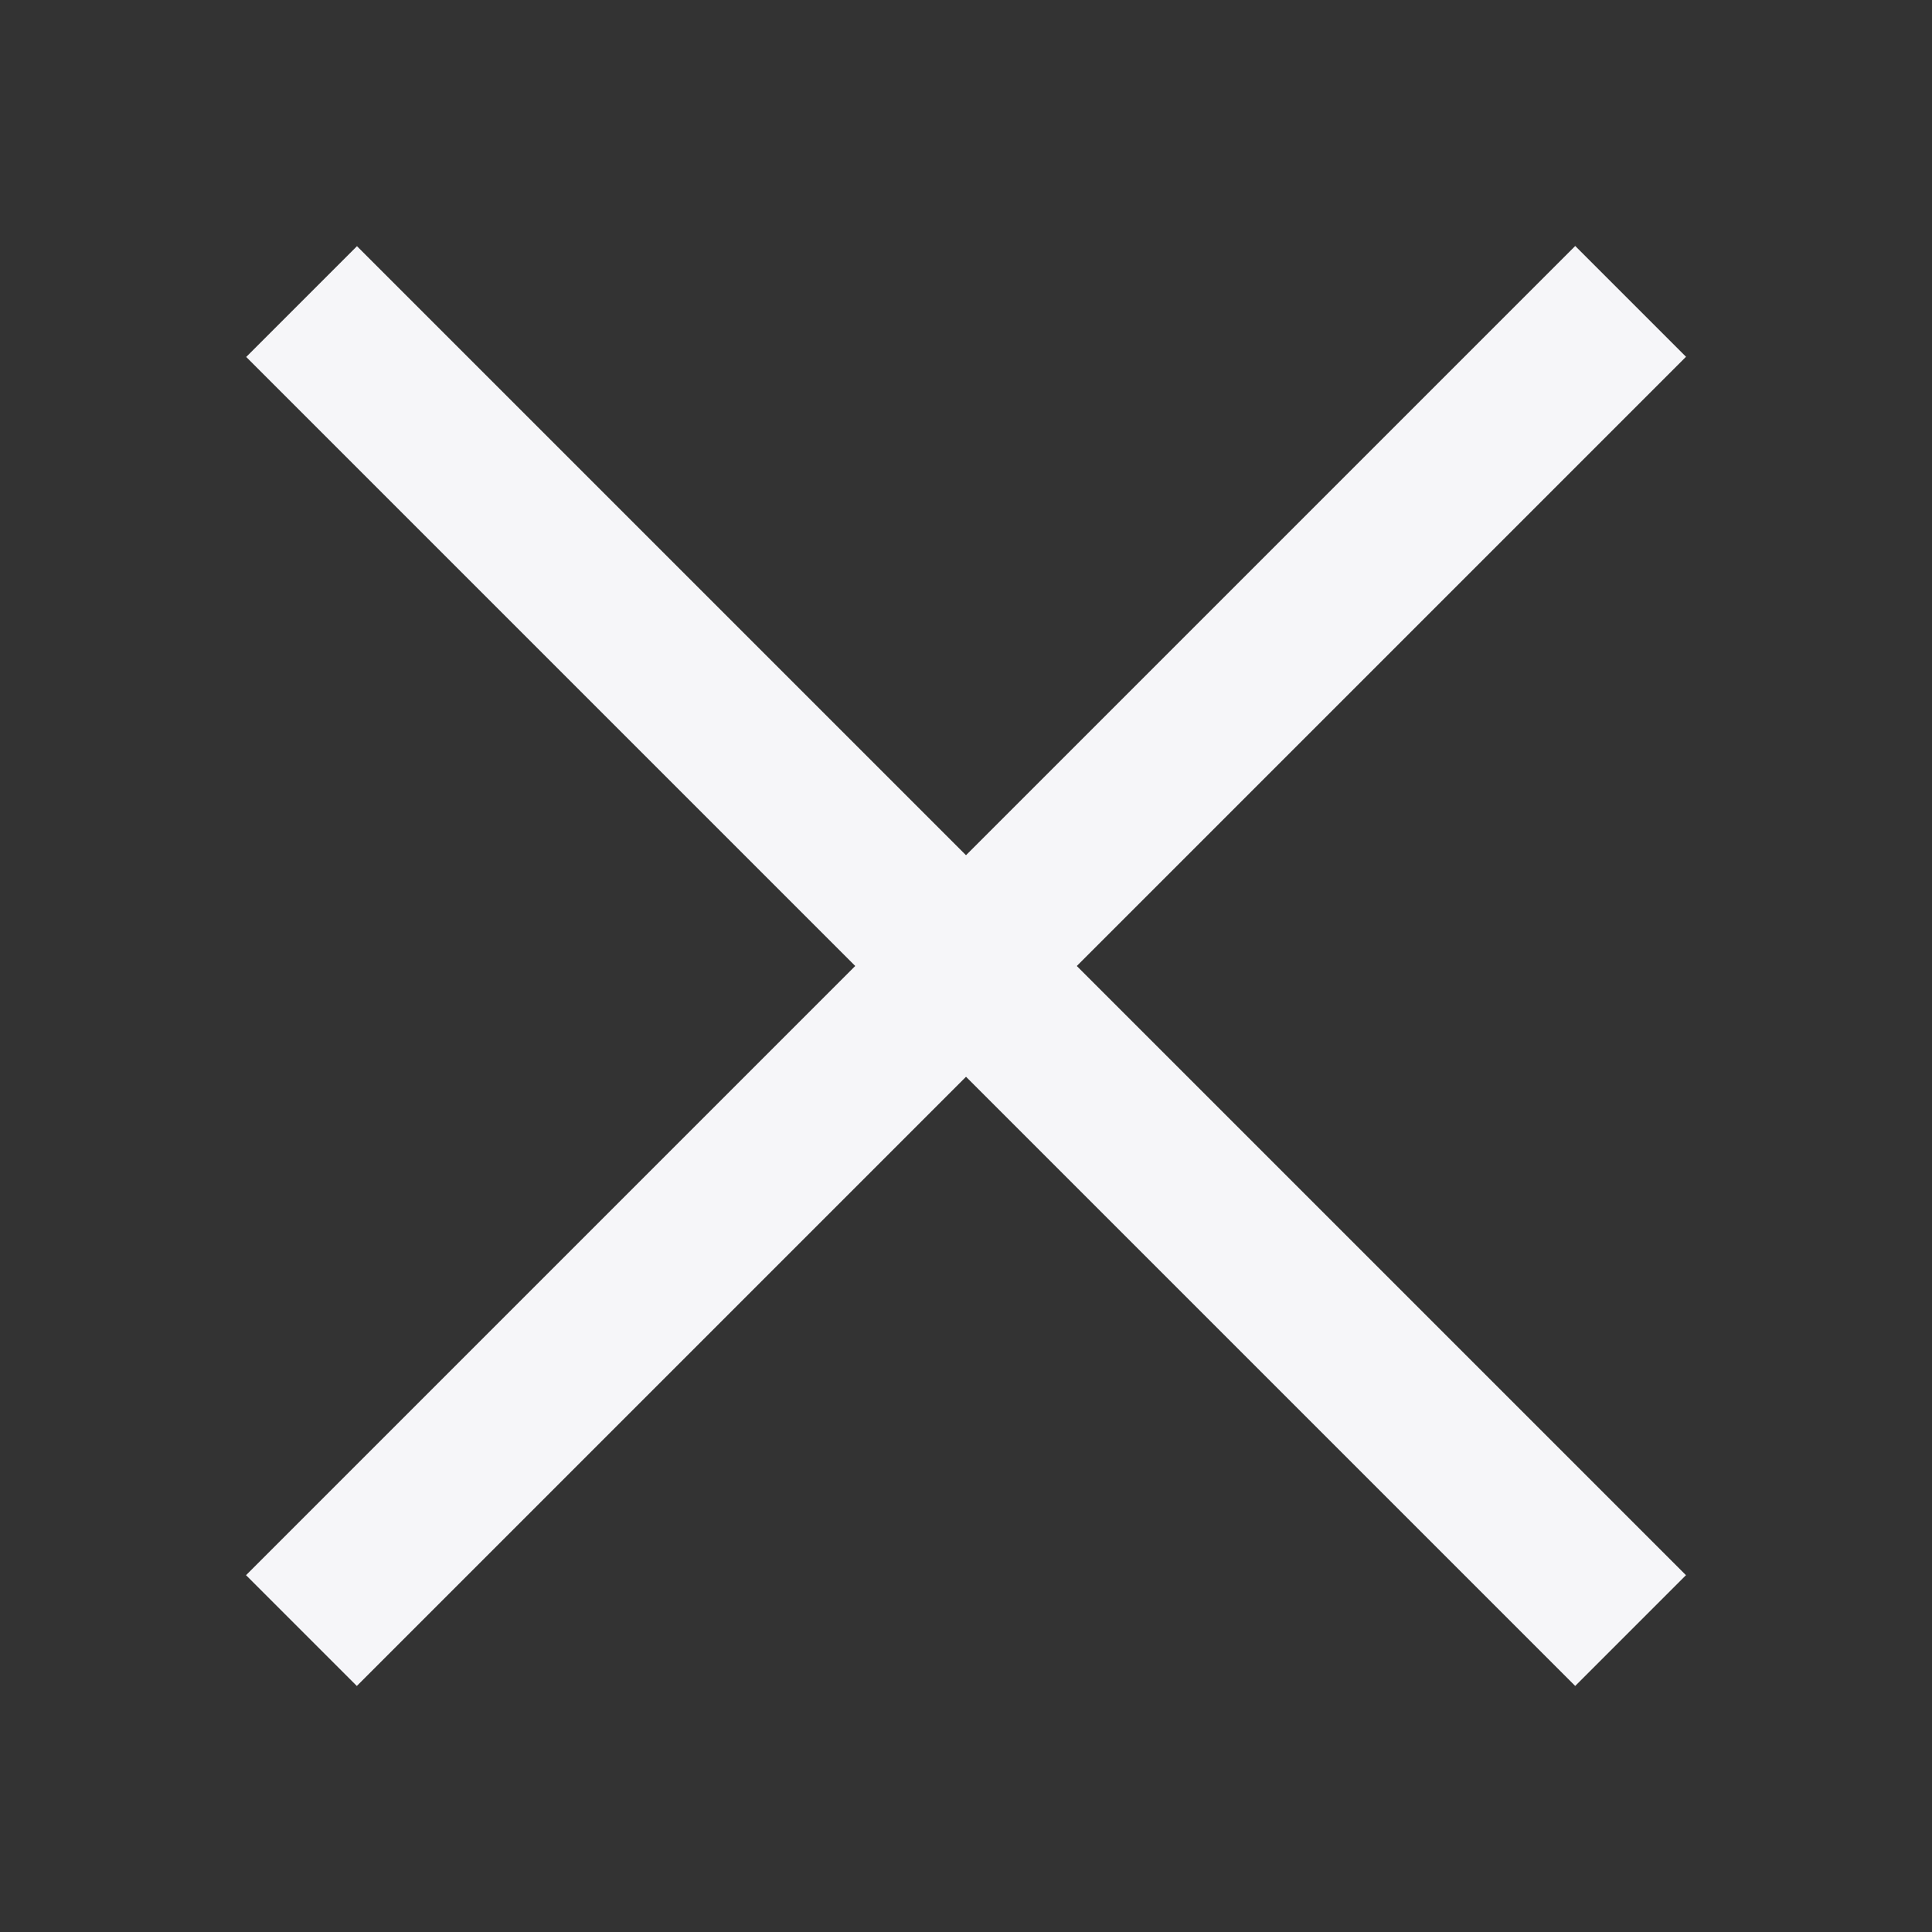
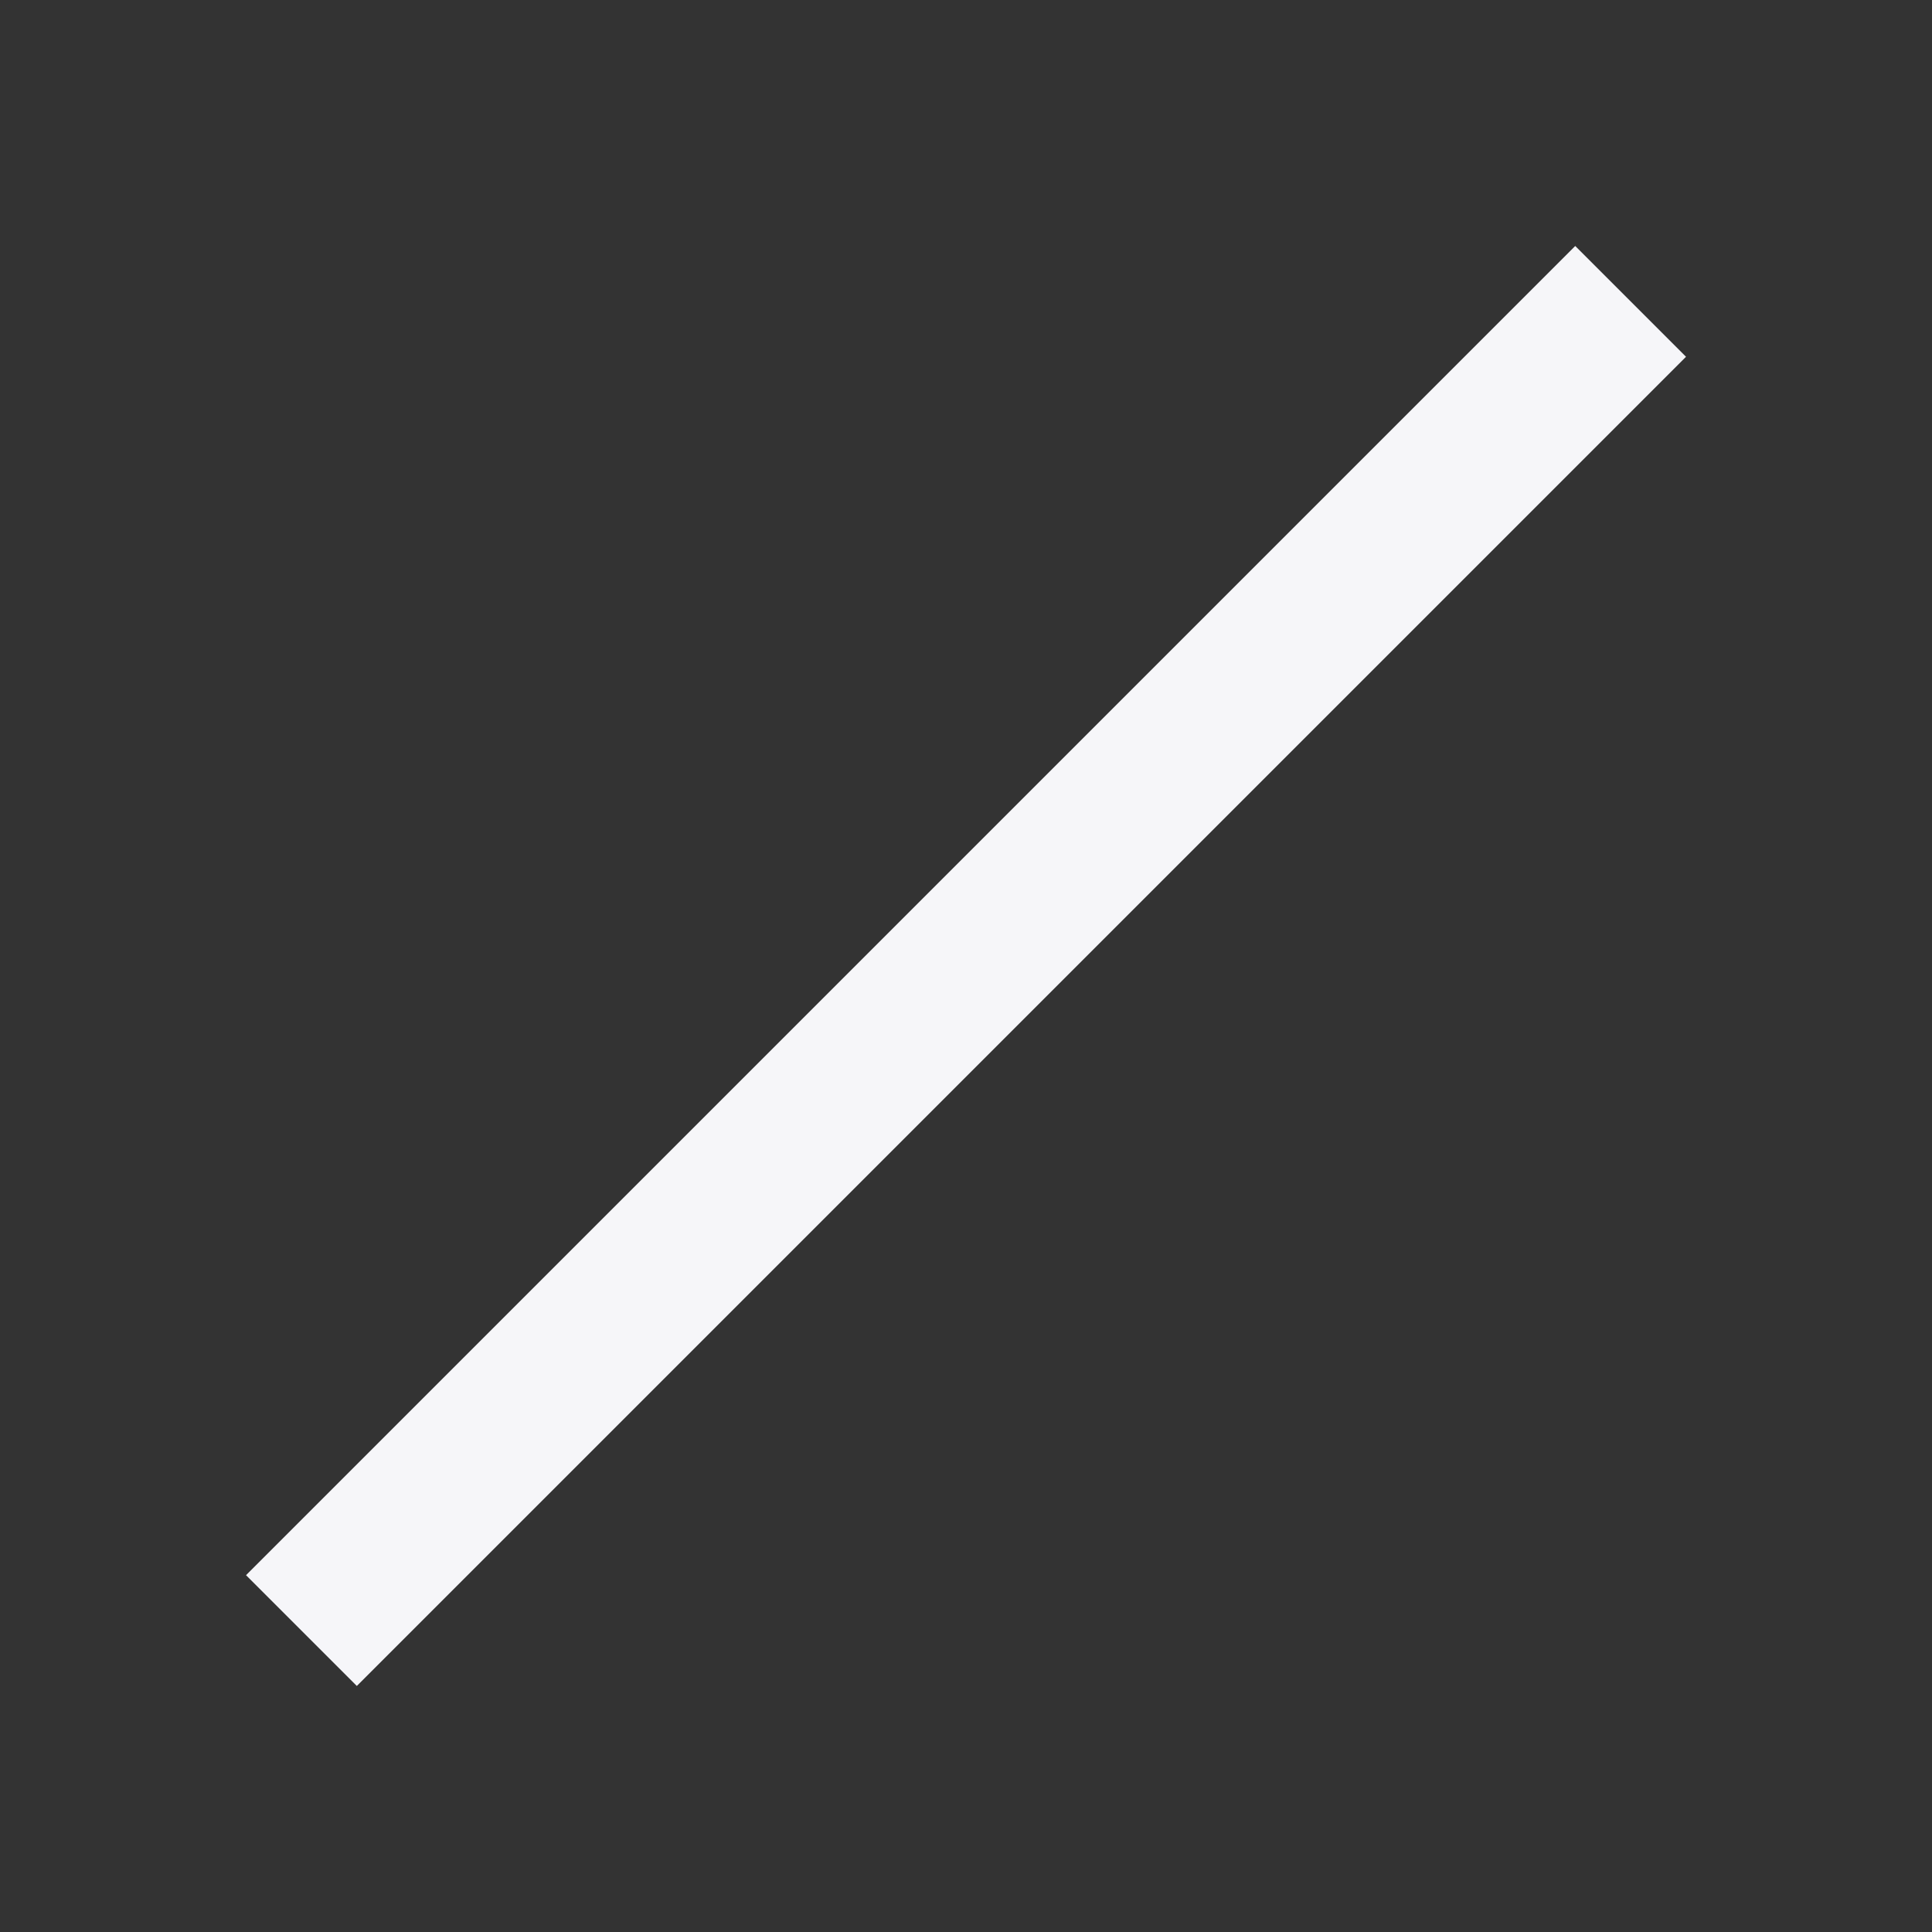
<svg xmlns="http://www.w3.org/2000/svg" width="32" height="32" viewBox="0 0 32 32" fill="none">
  <rect x="0" y="0" width="32" height="32" fill="#333333" stroke="none" />
  <rect x="4.075" y="26.09" width="31.135" height="2.595" transform="rotate(-45 4.075 26.09)" fill="#F6F6F9" />
-   <rect width="31.135" height="2.595" transform="matrix(-0.707 -0.707 -0.707 0.707 27.925 26.09)" fill="#F6F6F9" />
</svg>